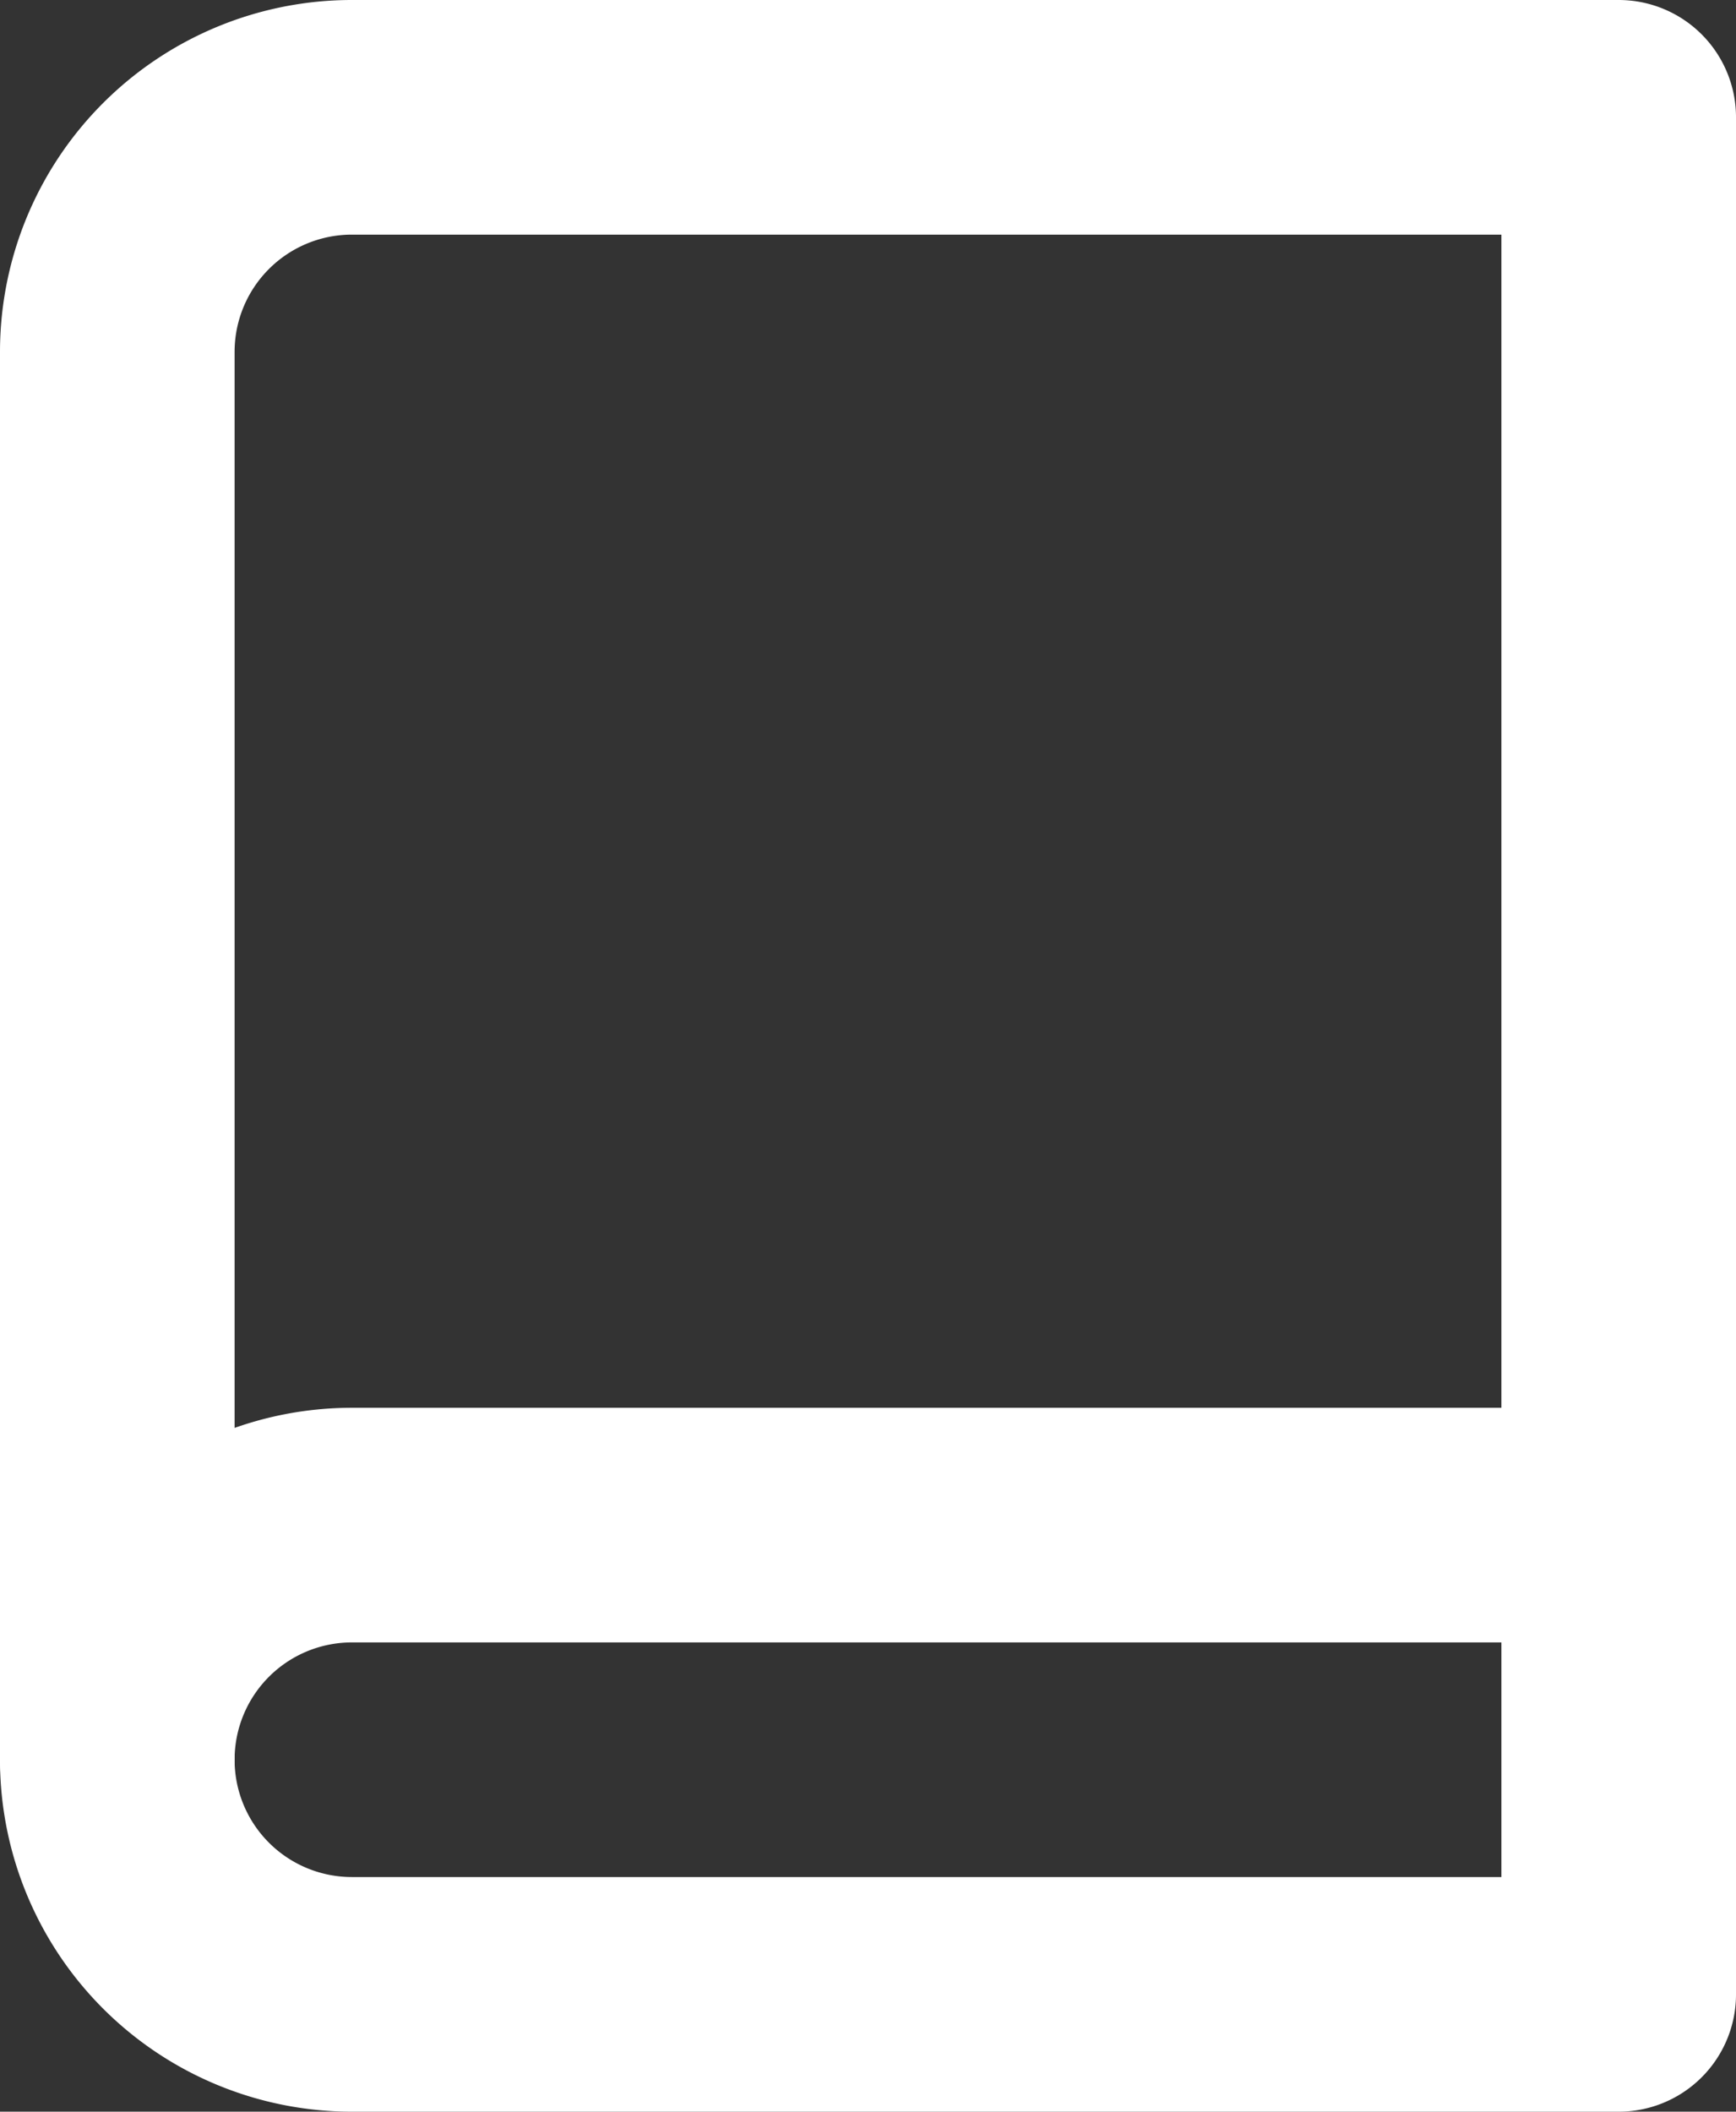
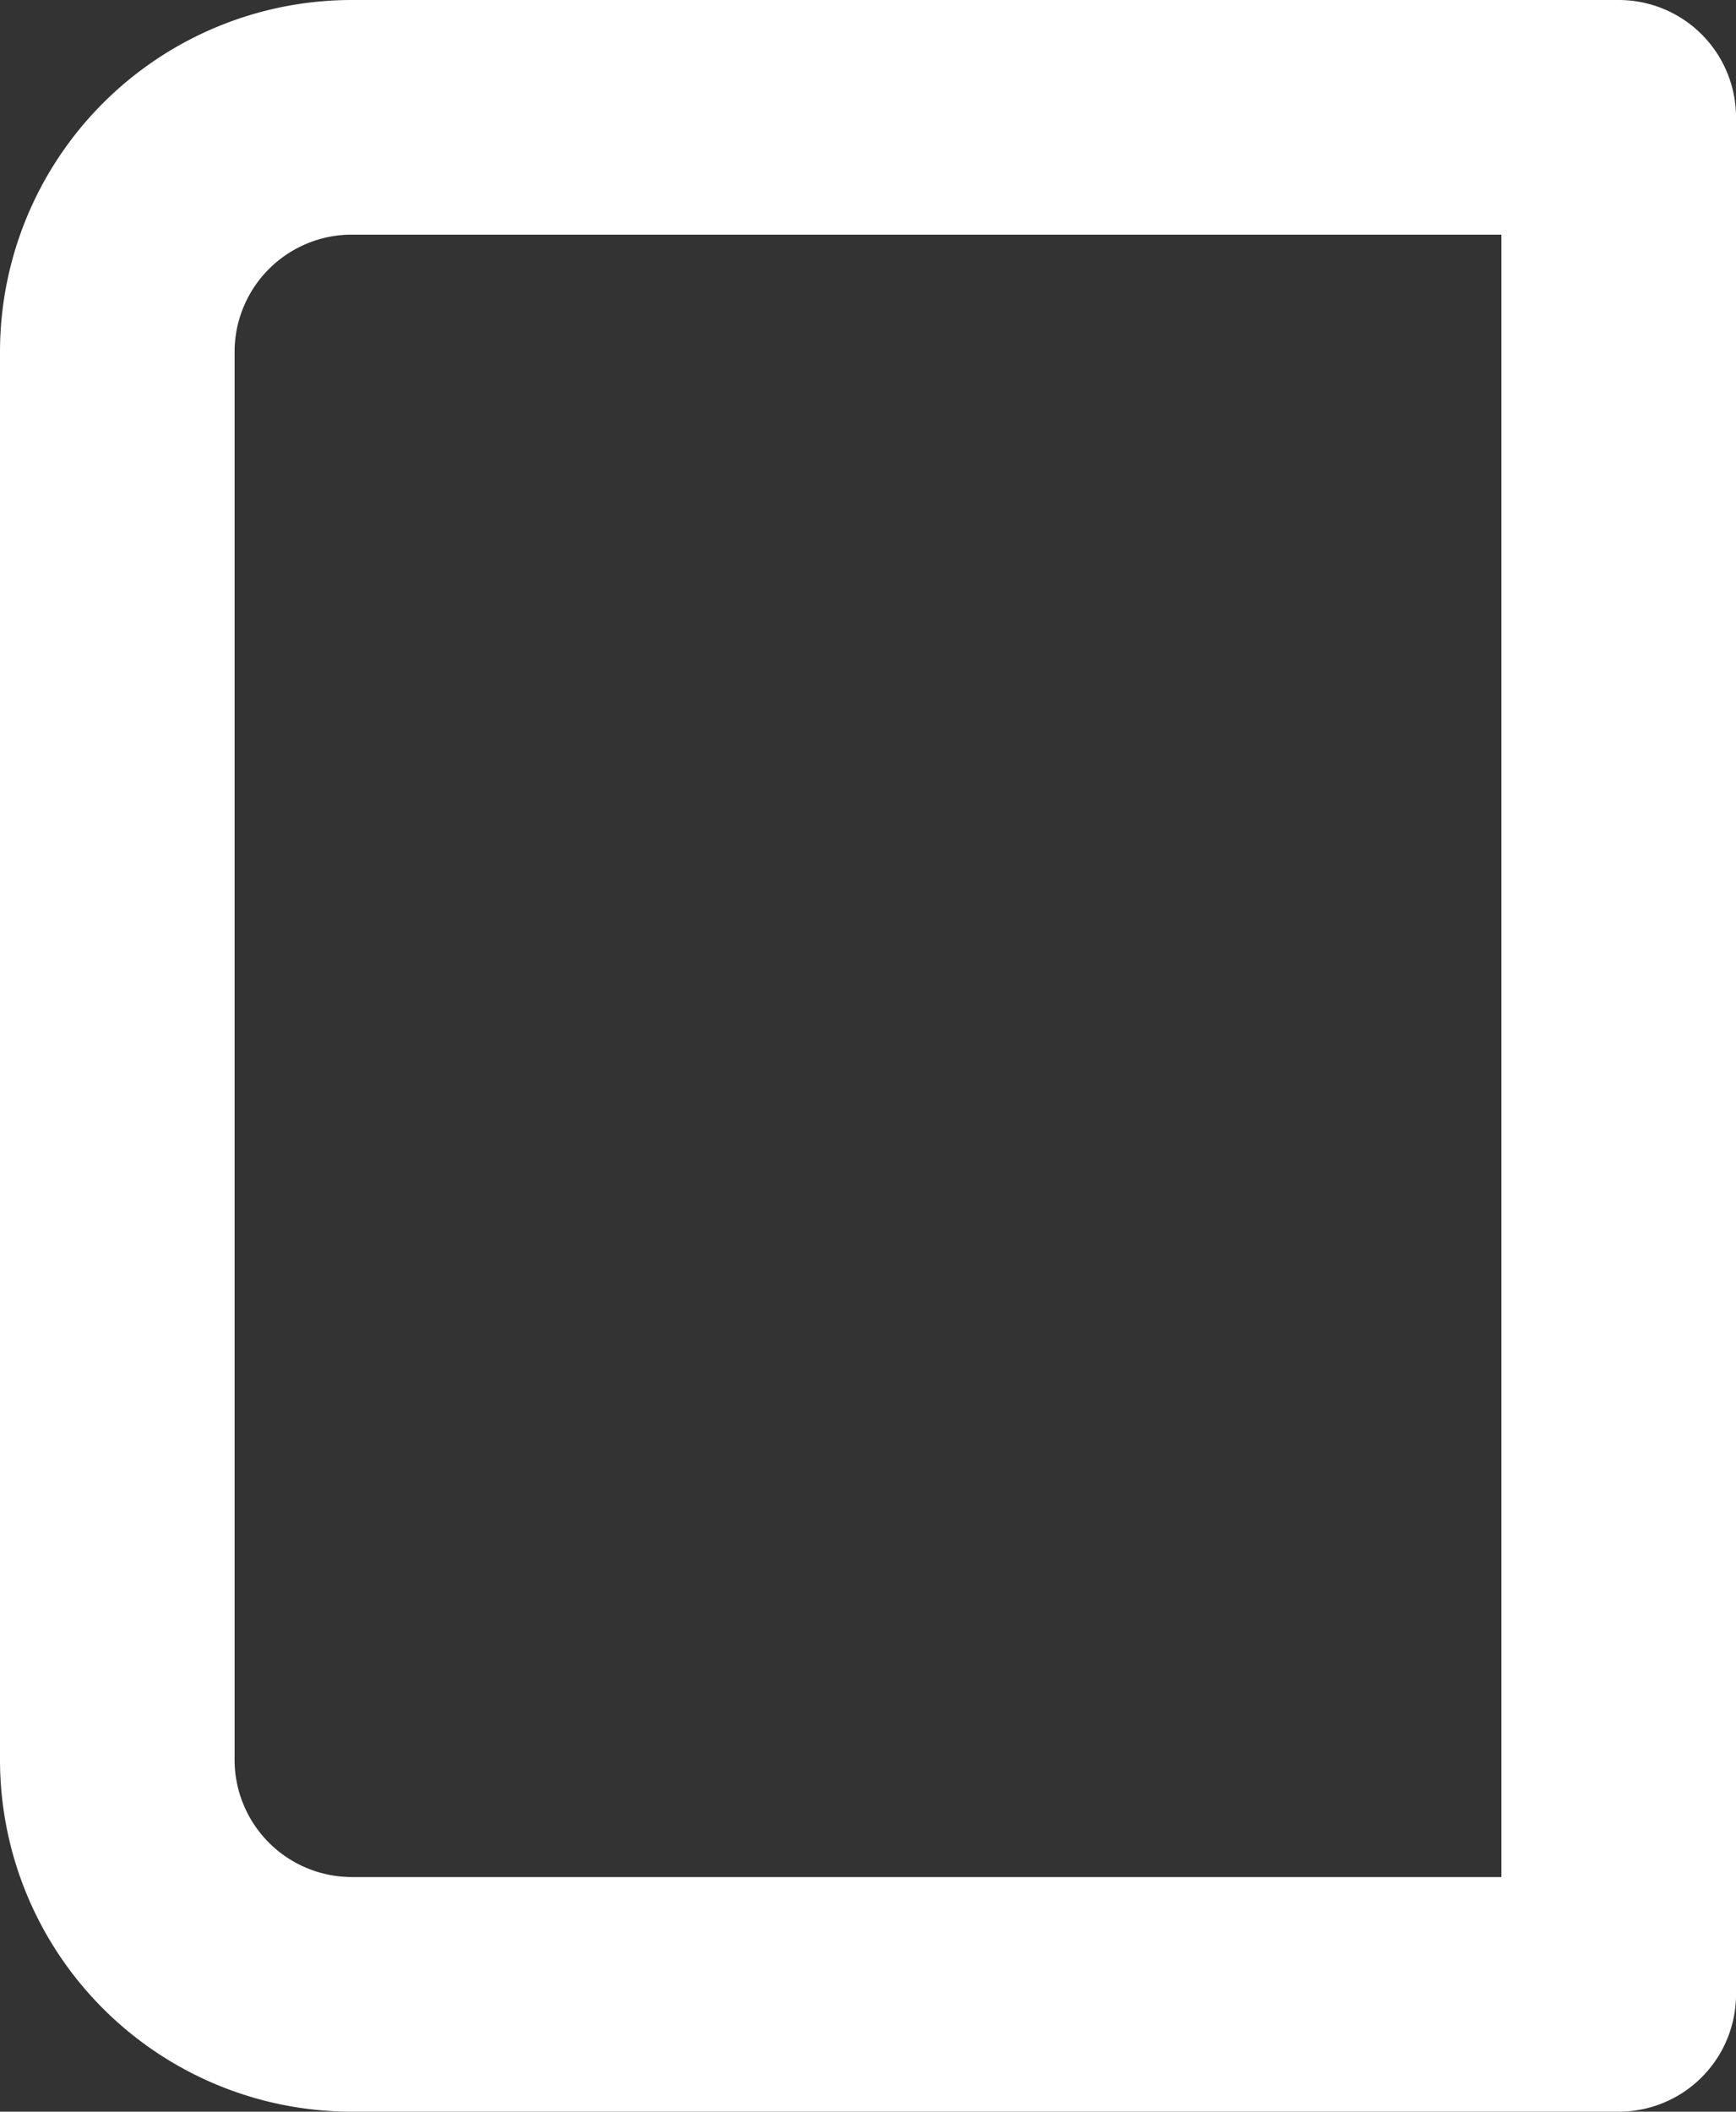
<svg xmlns="http://www.w3.org/2000/svg" width="14.8" height="18" viewBox="0 0 14.8 18">
  <rect x="0" y="0" width="14.8" height="18" fill="#333333" stroke="none" />
  <g id="Icon_feather-book" data-name="Icon feather-book" transform="translate(-5 -2)">
-     <path id="パス_201" data-name="パス 201" d="M6,27.5a2,2,0,0,1,2-2H18.8" transform="translate(0 -10.5)" fill="none" stroke="#fff" stroke-linecap="round" stroke-linejoin="round" stroke-width="2" />
    <path id="パス_202" data-name="パス 202" d="M8,3H18.8V19H8a2,2,0,0,1-2-2V5A2,2,0,0,1,8,3Z" fill="none" stroke="#fff" stroke-linecap="round" stroke-linejoin="round" stroke-width="2" />
  </g>
</svg>